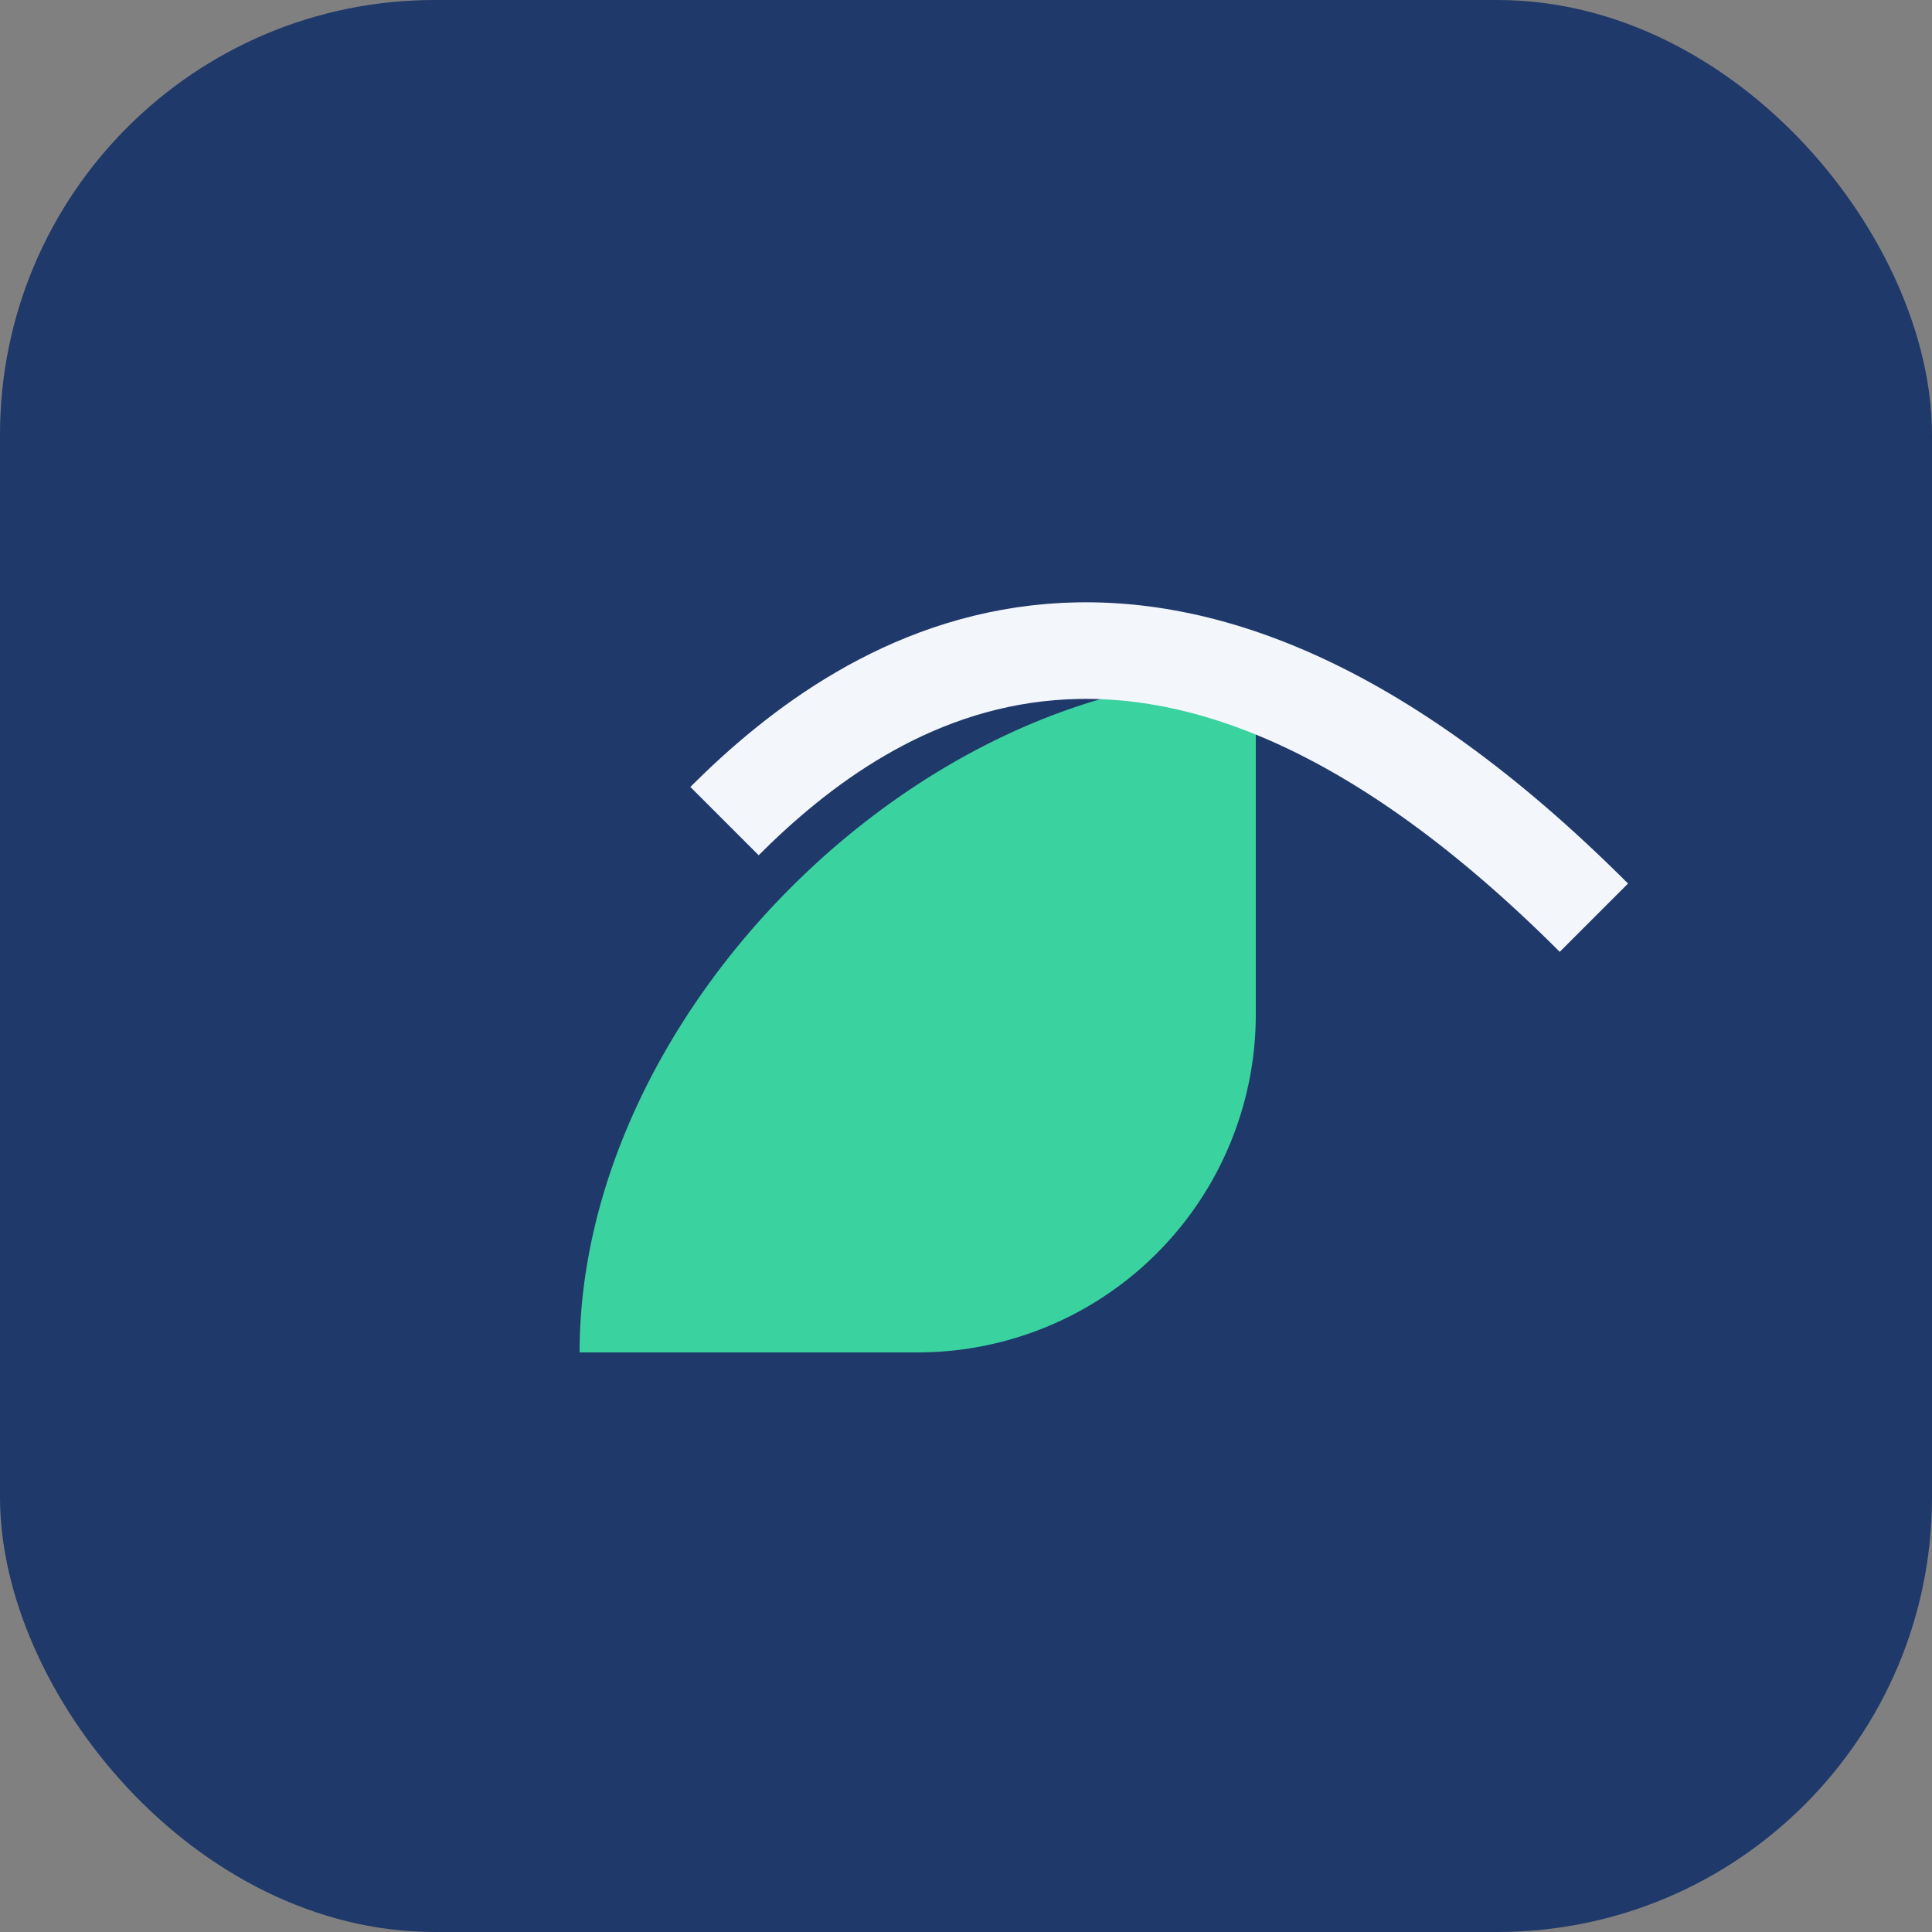
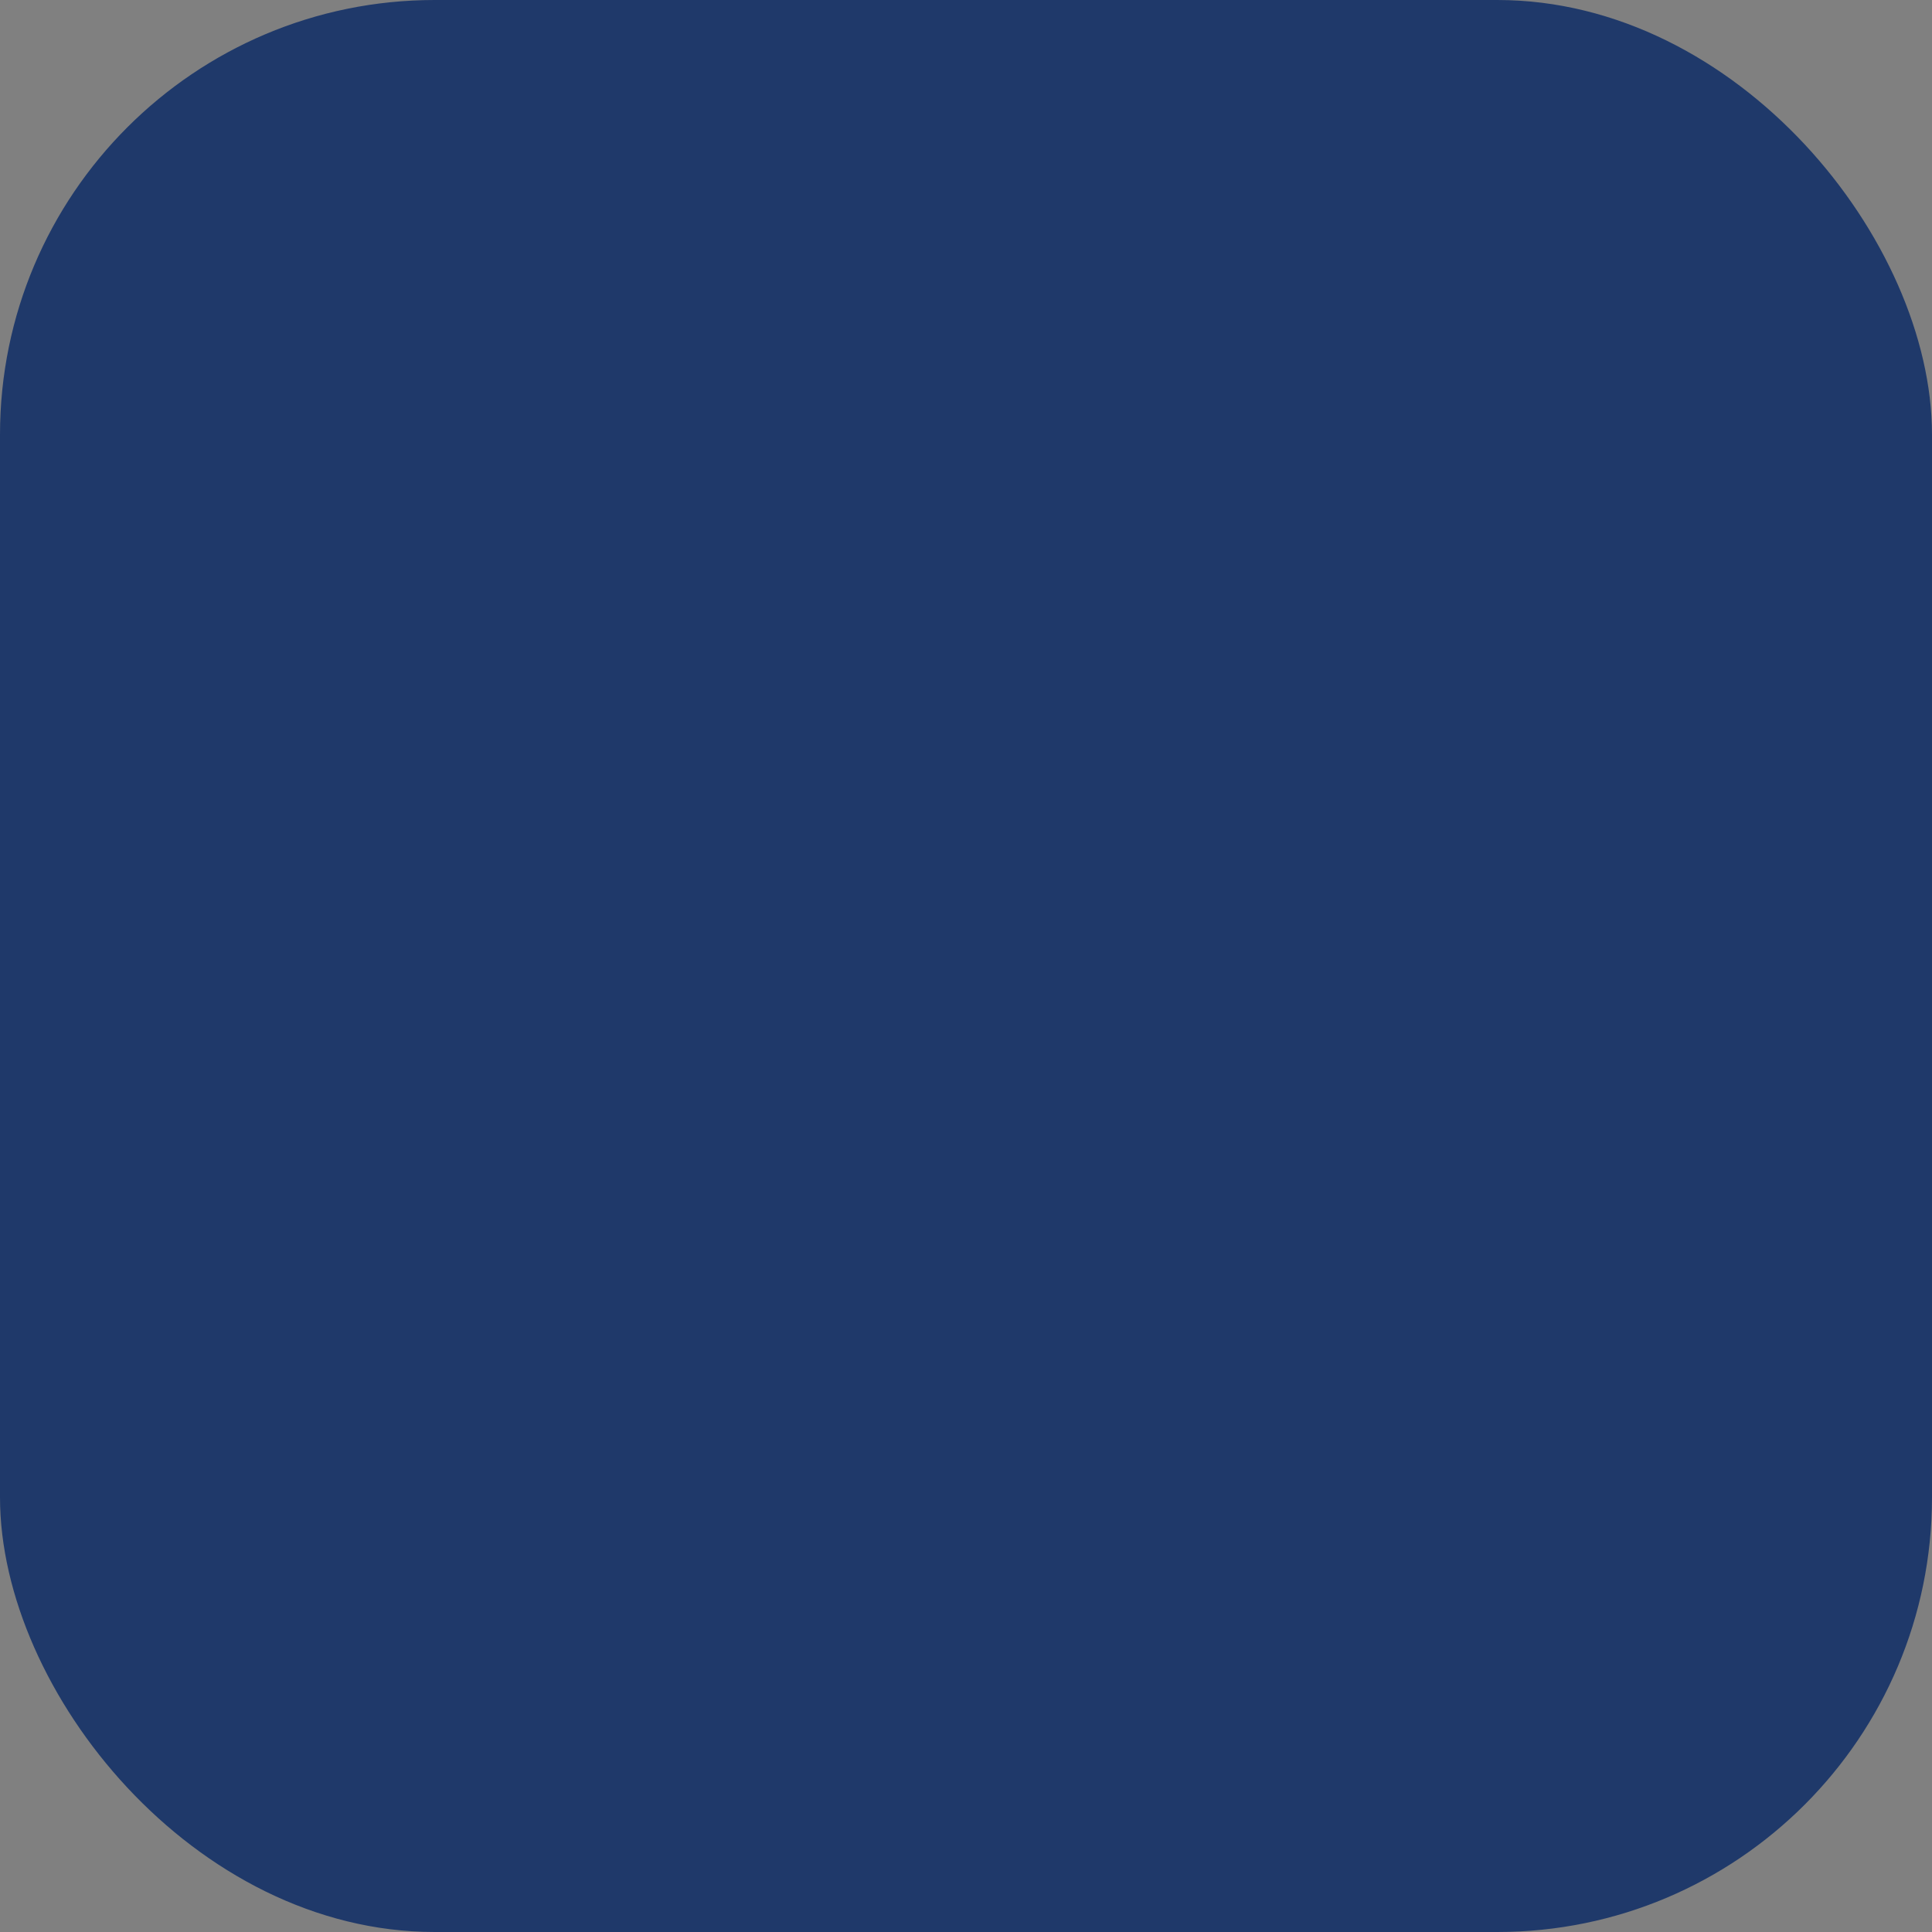
<svg xmlns="http://www.w3.org/2000/svg" width="40" height="40" viewBox="0 0 40 40">
  <rect x="0" y="0" width="40" height="40" fill="#808080" stroke="none" />
  <rect width="40" height="40" rx="9" fill="#1F396A" />
-   <path d="M12 28c0-7 7-14 14-14v7a7 7 0 01-7 7z" fill="#3AD29F" />
-   <path d="M15 17c3-3 9-7 18 2" stroke="#F3F6FA" stroke-width="2" fill="none" />
</svg>